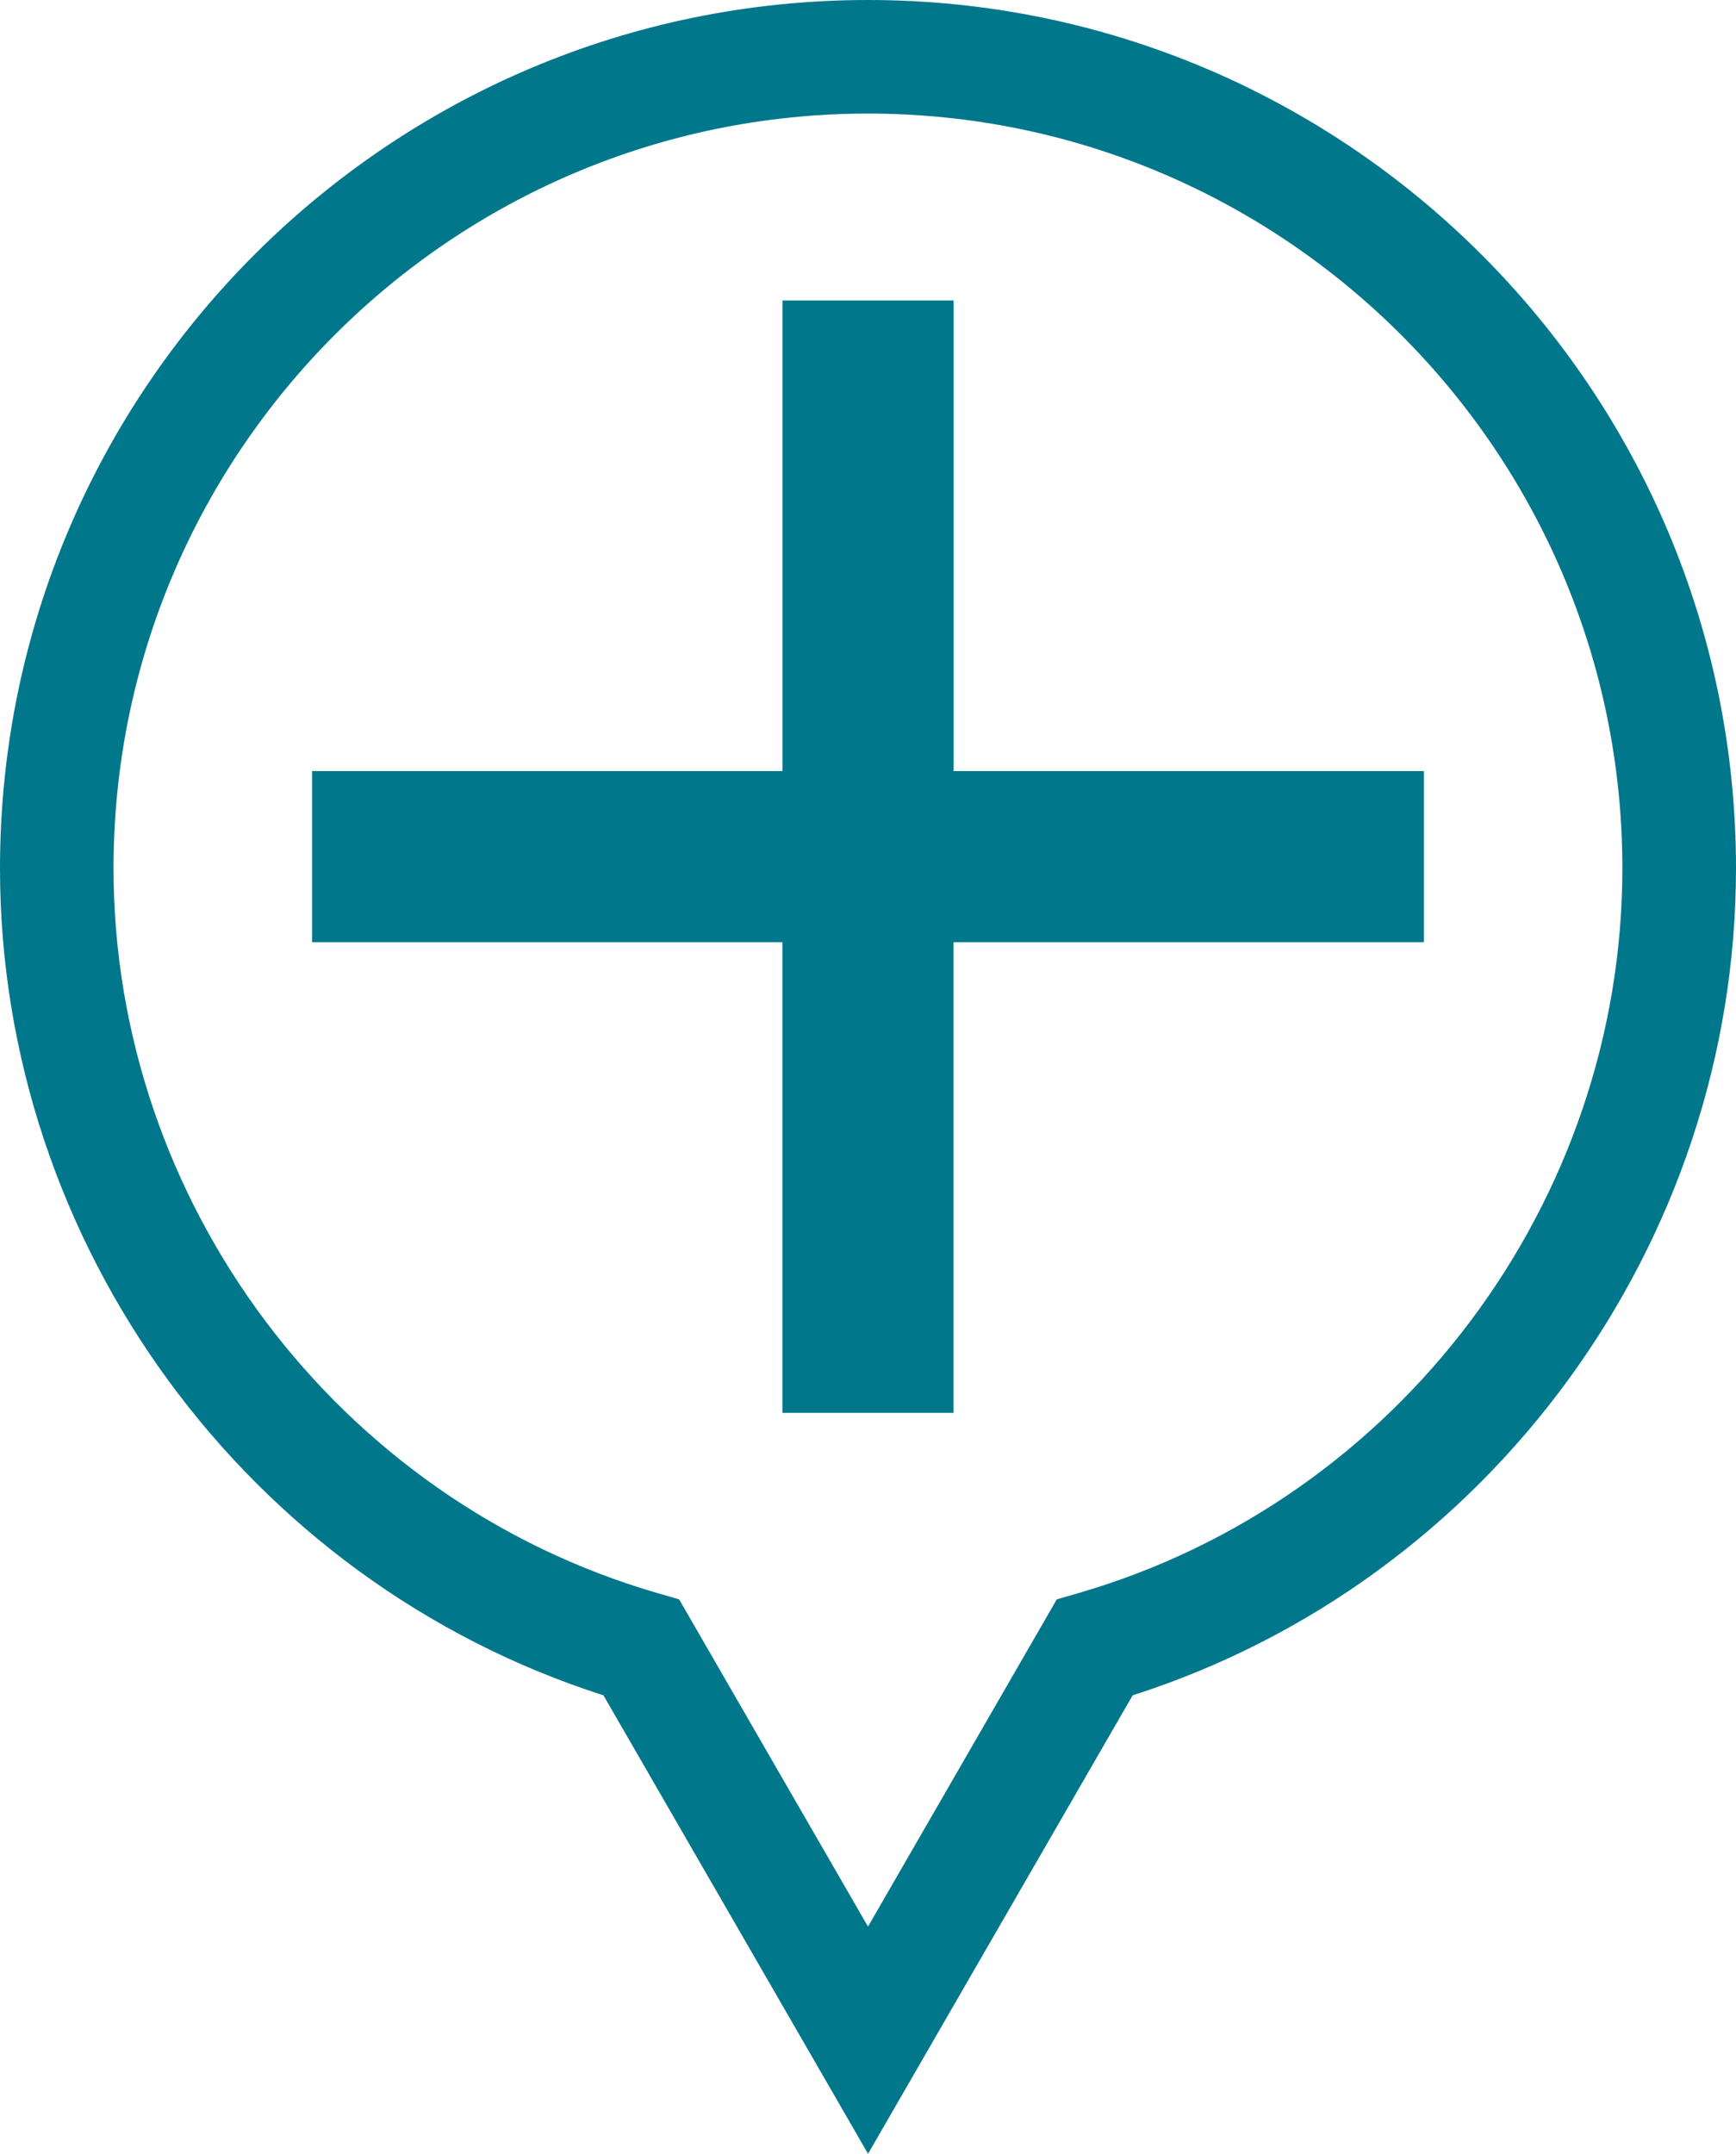
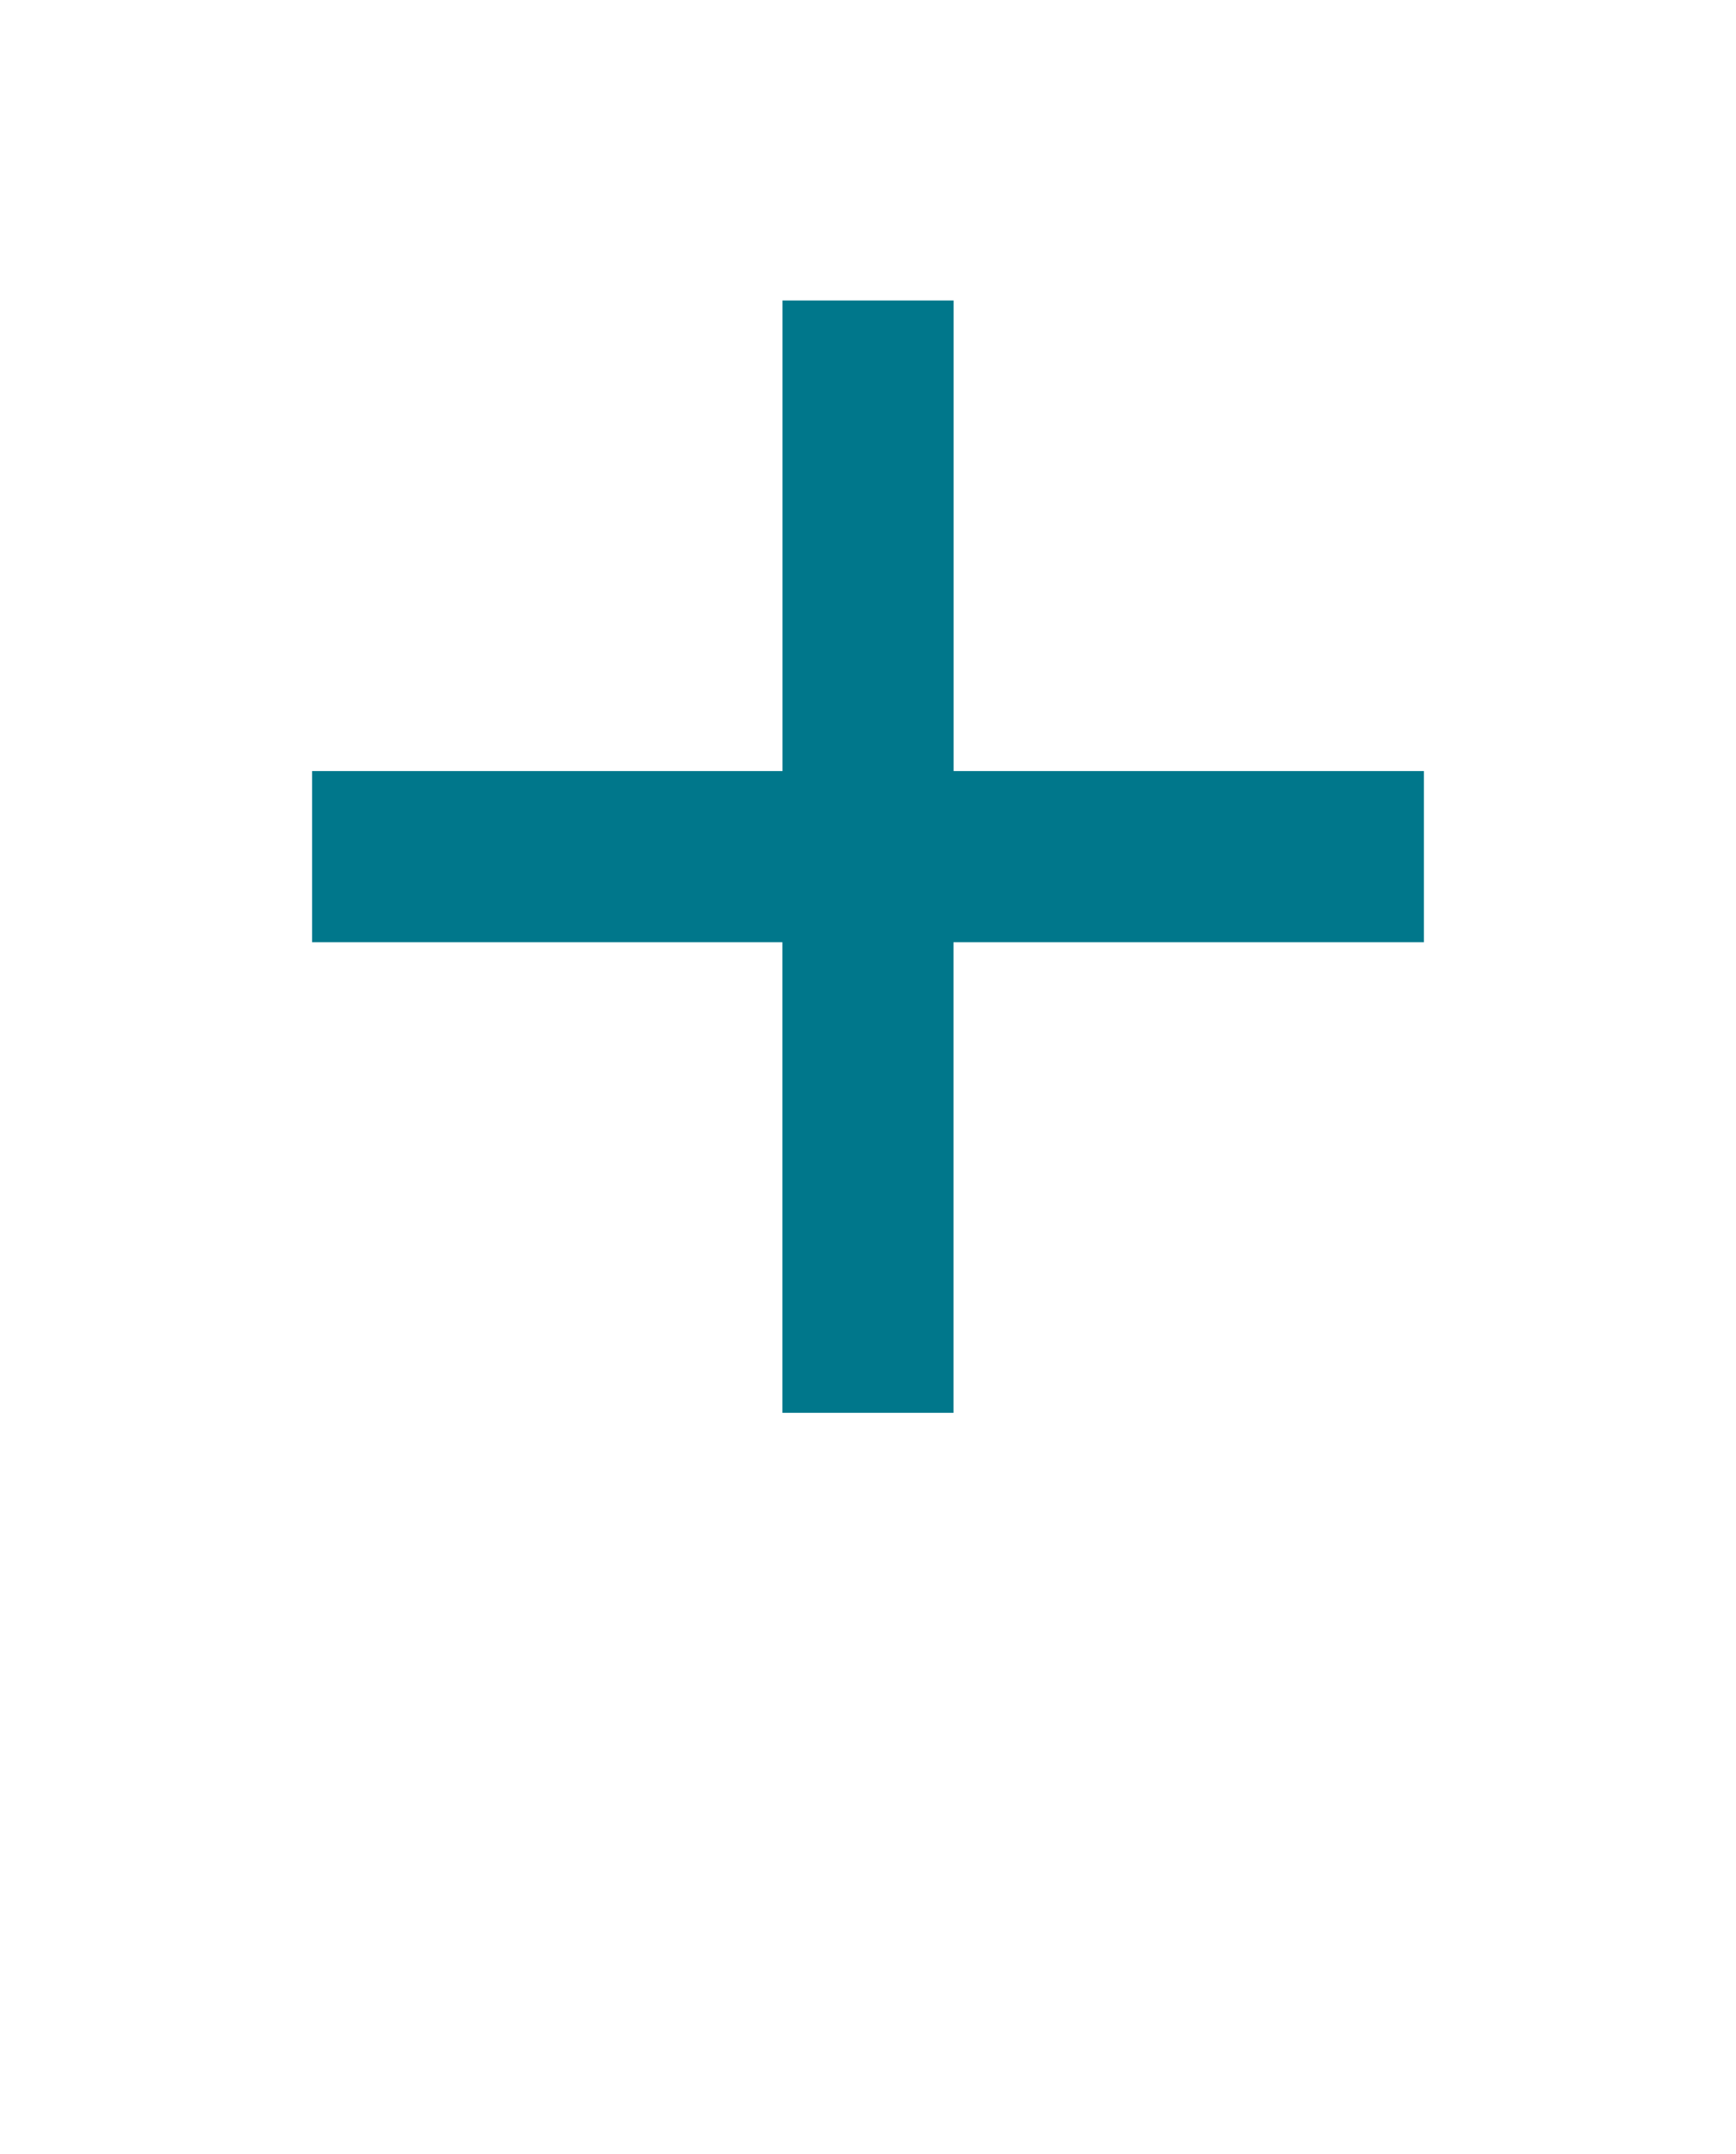
<svg xmlns="http://www.w3.org/2000/svg" id="Layer_2" data-name="Layer 2" viewBox="0 0 172.78 214.29">
  <defs>
    <style>
      .cls-1 {
        fill: #00778b;
      }
    </style>
  </defs>
  <g id="Lager_1" data-name="Lager 1">
    <g>
      <path class="cls-1" d="m94.9,76.72h46.82v17.03h-46.82v46.82h-17.03v-46.82H31.06v-17.03h46.82V29.9h17.03v46.82Z" />
-       <path class="cls-1" d="m86.39,214.29l-26.33-45.61C24.58,157.33,0,123.82,0,86.39,0,38.75,38.75,0,86.39,0s86.39,38.75,86.39,86.39c0,37.44-24.58,70.95-60.05,82.29l-26.33,45.61Zm0-202.99C44.99,11.3,11.3,44.98,11.3,86.39c0,33.21,22.25,62.86,54.11,72.11l2.18.63,18.8,32.56,18.79-32.56,2.18-.63c31.86-9.25,54.11-38.9,54.11-72.11,0-41.4-33.68-75.09-75.09-75.09Z" />
    </g>
  </g>
</svg>